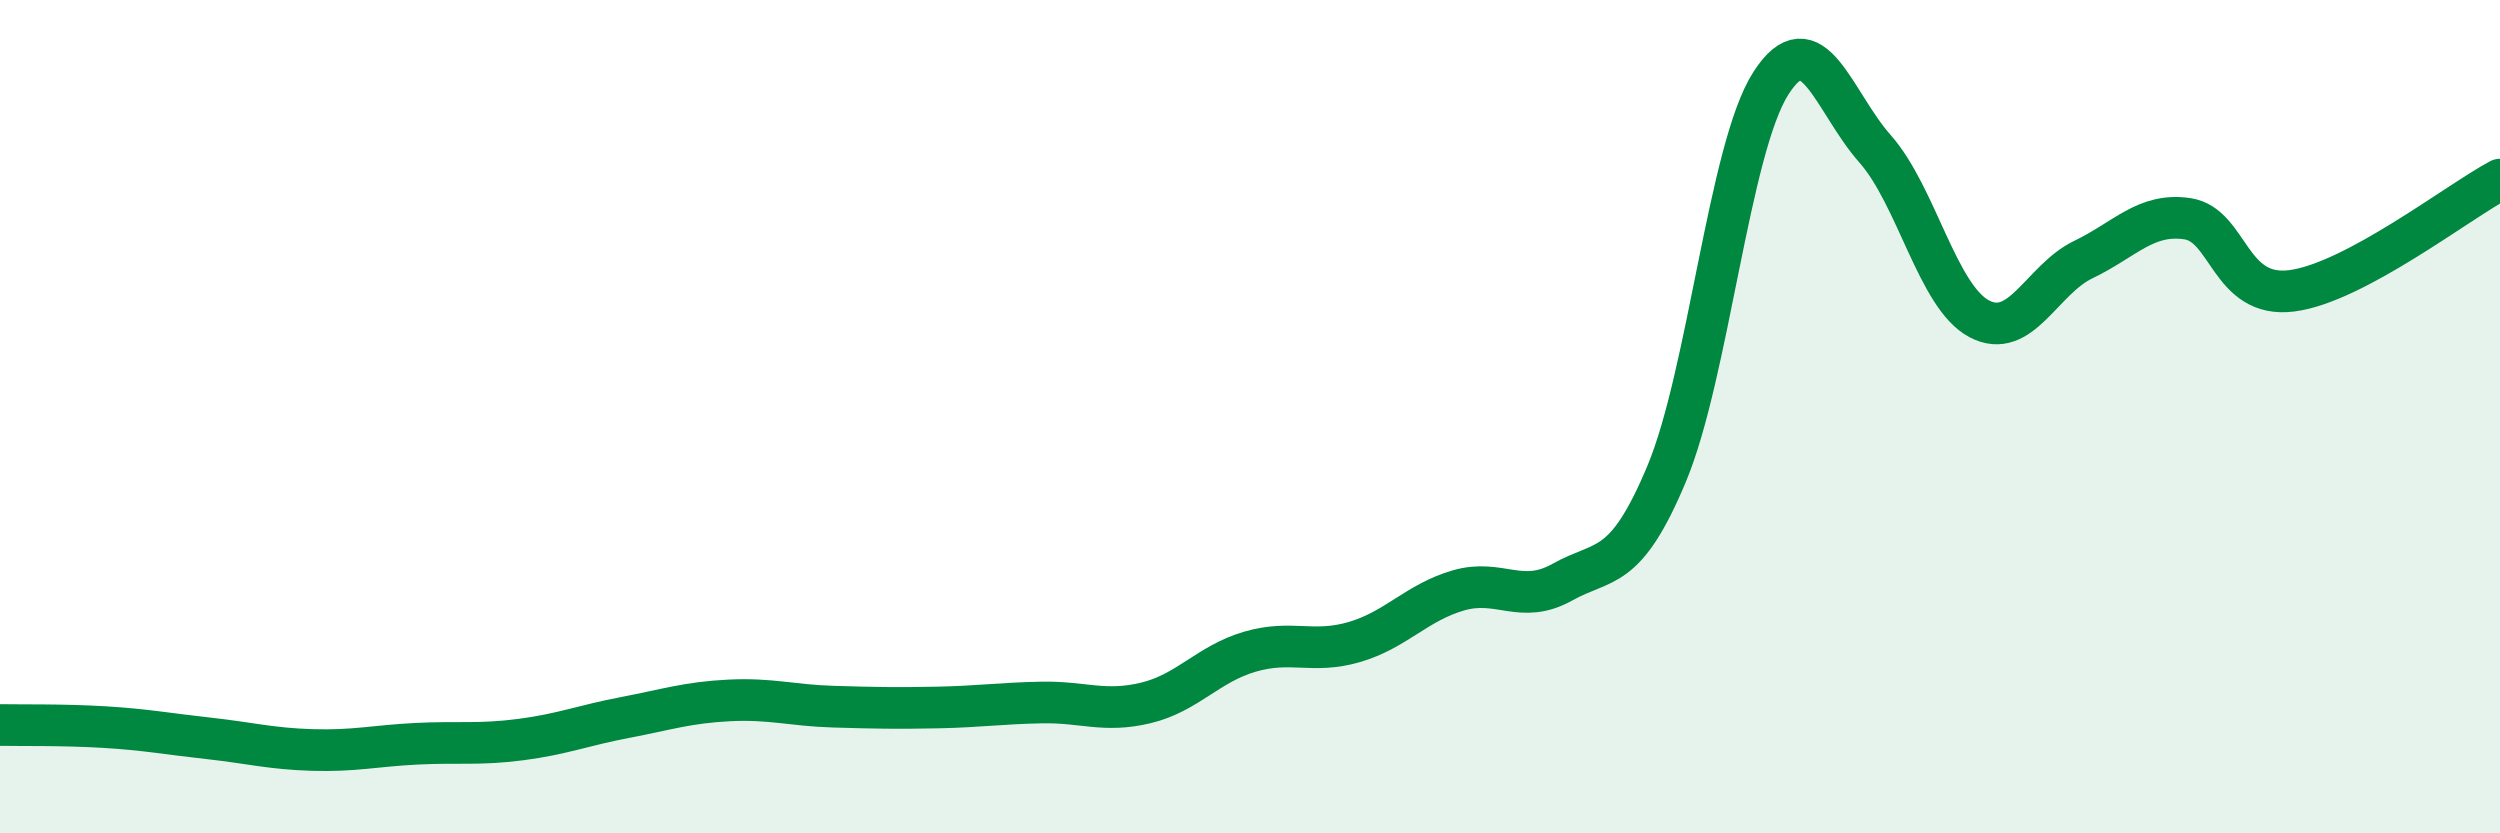
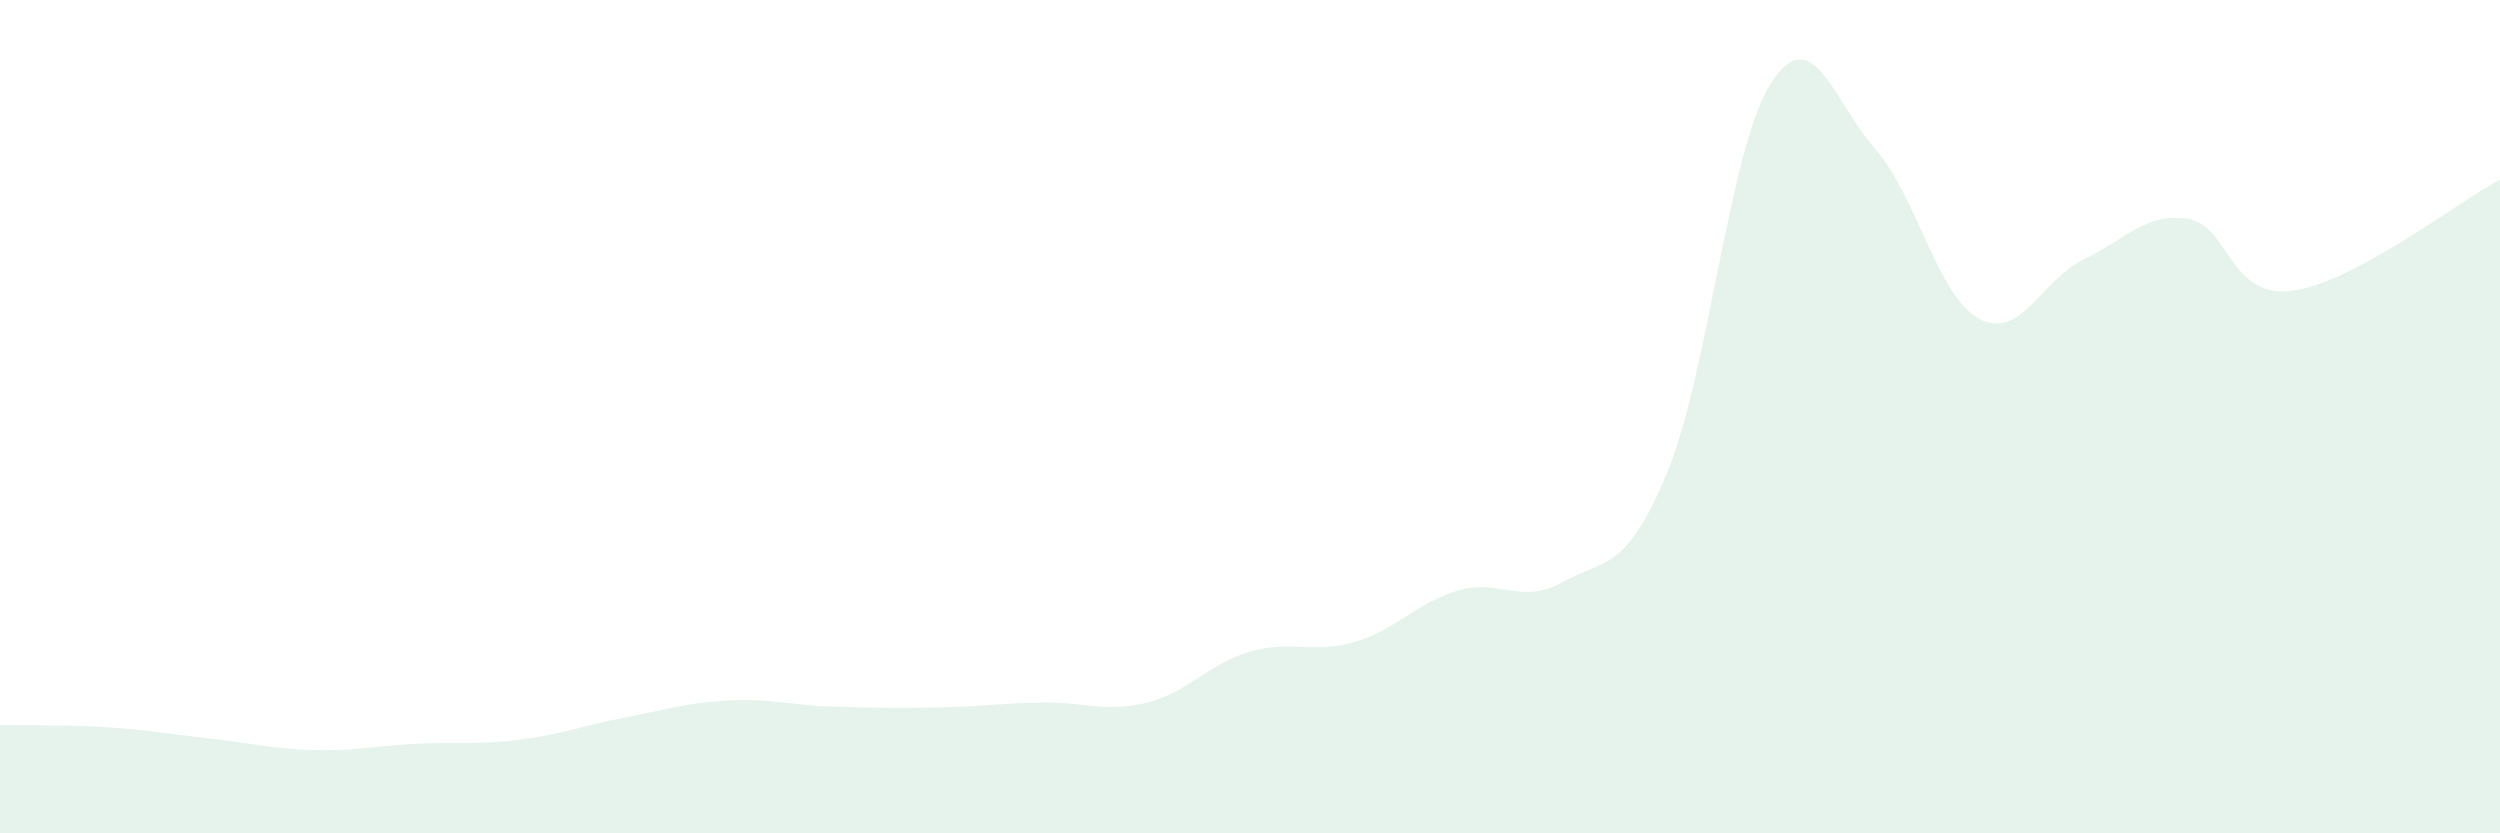
<svg xmlns="http://www.w3.org/2000/svg" width="60" height="20" viewBox="0 0 60 20">
  <path d="M 0,17.4 C 0.5,17.41 1.5,17.39 2.5,17.45 C 3.5,17.51 4,17.61 5,17.72 C 6,17.83 6.5,17.97 7.5,18 C 8.5,18.03 9,17.9 10,17.85 C 11,17.8 11.5,17.88 12.5,17.75 C 13.5,17.62 14,17.41 15,17.22 C 16,17.03 16.5,16.86 17.5,16.81 C 18.5,16.76 19,16.93 20,16.96 C 21,16.99 21.5,17 22.5,16.98 C 23.5,16.96 24,16.88 25,16.86 C 26,16.84 26.5,17.11 27.5,16.87 C 28.5,16.63 29,15.93 30,15.64 C 31,15.35 31.5,15.7 32.5,15.41 C 33.5,15.12 34,14.46 35,14.17 C 36,13.88 36.5,14.53 37.5,13.97 C 38.5,13.41 39,13.76 40,11.37 C 41,8.98 41.5,3.56 42.5,2 C 43.5,0.44 44,2.44 45,3.57 C 46,4.7 46.5,7.12 47.5,7.65 C 48.5,8.18 49,6.71 50,6.23 C 51,5.75 51.5,5.1 52.5,5.25 C 53.5,5.4 53.5,7.17 55,6.98 C 56.5,6.79 59,4.84 60,4.31L60 20L0 20Z" fill="#008740" opacity="0.1" stroke-linecap="round" stroke-linejoin="round" />
-   <path d="M 0,17.4 C 0.5,17.41 1.5,17.39 2.5,17.45 C 3.5,17.51 4,17.61 5,17.72 C 6,17.83 6.5,17.97 7.5,18 C 8.5,18.03 9,17.9 10,17.85 C 11,17.8 11.5,17.88 12.5,17.75 C 13.5,17.62 14,17.41 15,17.22 C 16,17.03 16.5,16.86 17.5,16.81 C 18.5,16.76 19,16.93 20,16.96 C 21,16.99 21.5,17 22.5,16.98 C 23.5,16.96 24,16.88 25,16.86 C 26,16.84 26.5,17.11 27.5,16.87 C 28.5,16.63 29,15.93 30,15.64 C 31,15.35 31.5,15.7 32.5,15.41 C 33.5,15.12 34,14.46 35,14.17 C 36,13.88 36.5,14.53 37.5,13.97 C 38.5,13.41 39,13.76 40,11.37 C 41,8.98 41.5,3.56 42.5,2 C 43.5,0.44 44,2.44 45,3.57 C 46,4.7 46.5,7.12 47.5,7.65 C 48.5,8.18 49,6.71 50,6.23 C 51,5.75 51.5,5.1 52.5,5.25 C 53.5,5.4 53.5,7.17 55,6.98 C 56.5,6.79 59,4.84 60,4.31" stroke="#008740" stroke-width="1" fill="none" stroke-linecap="round" stroke-linejoin="round" />
</svg>